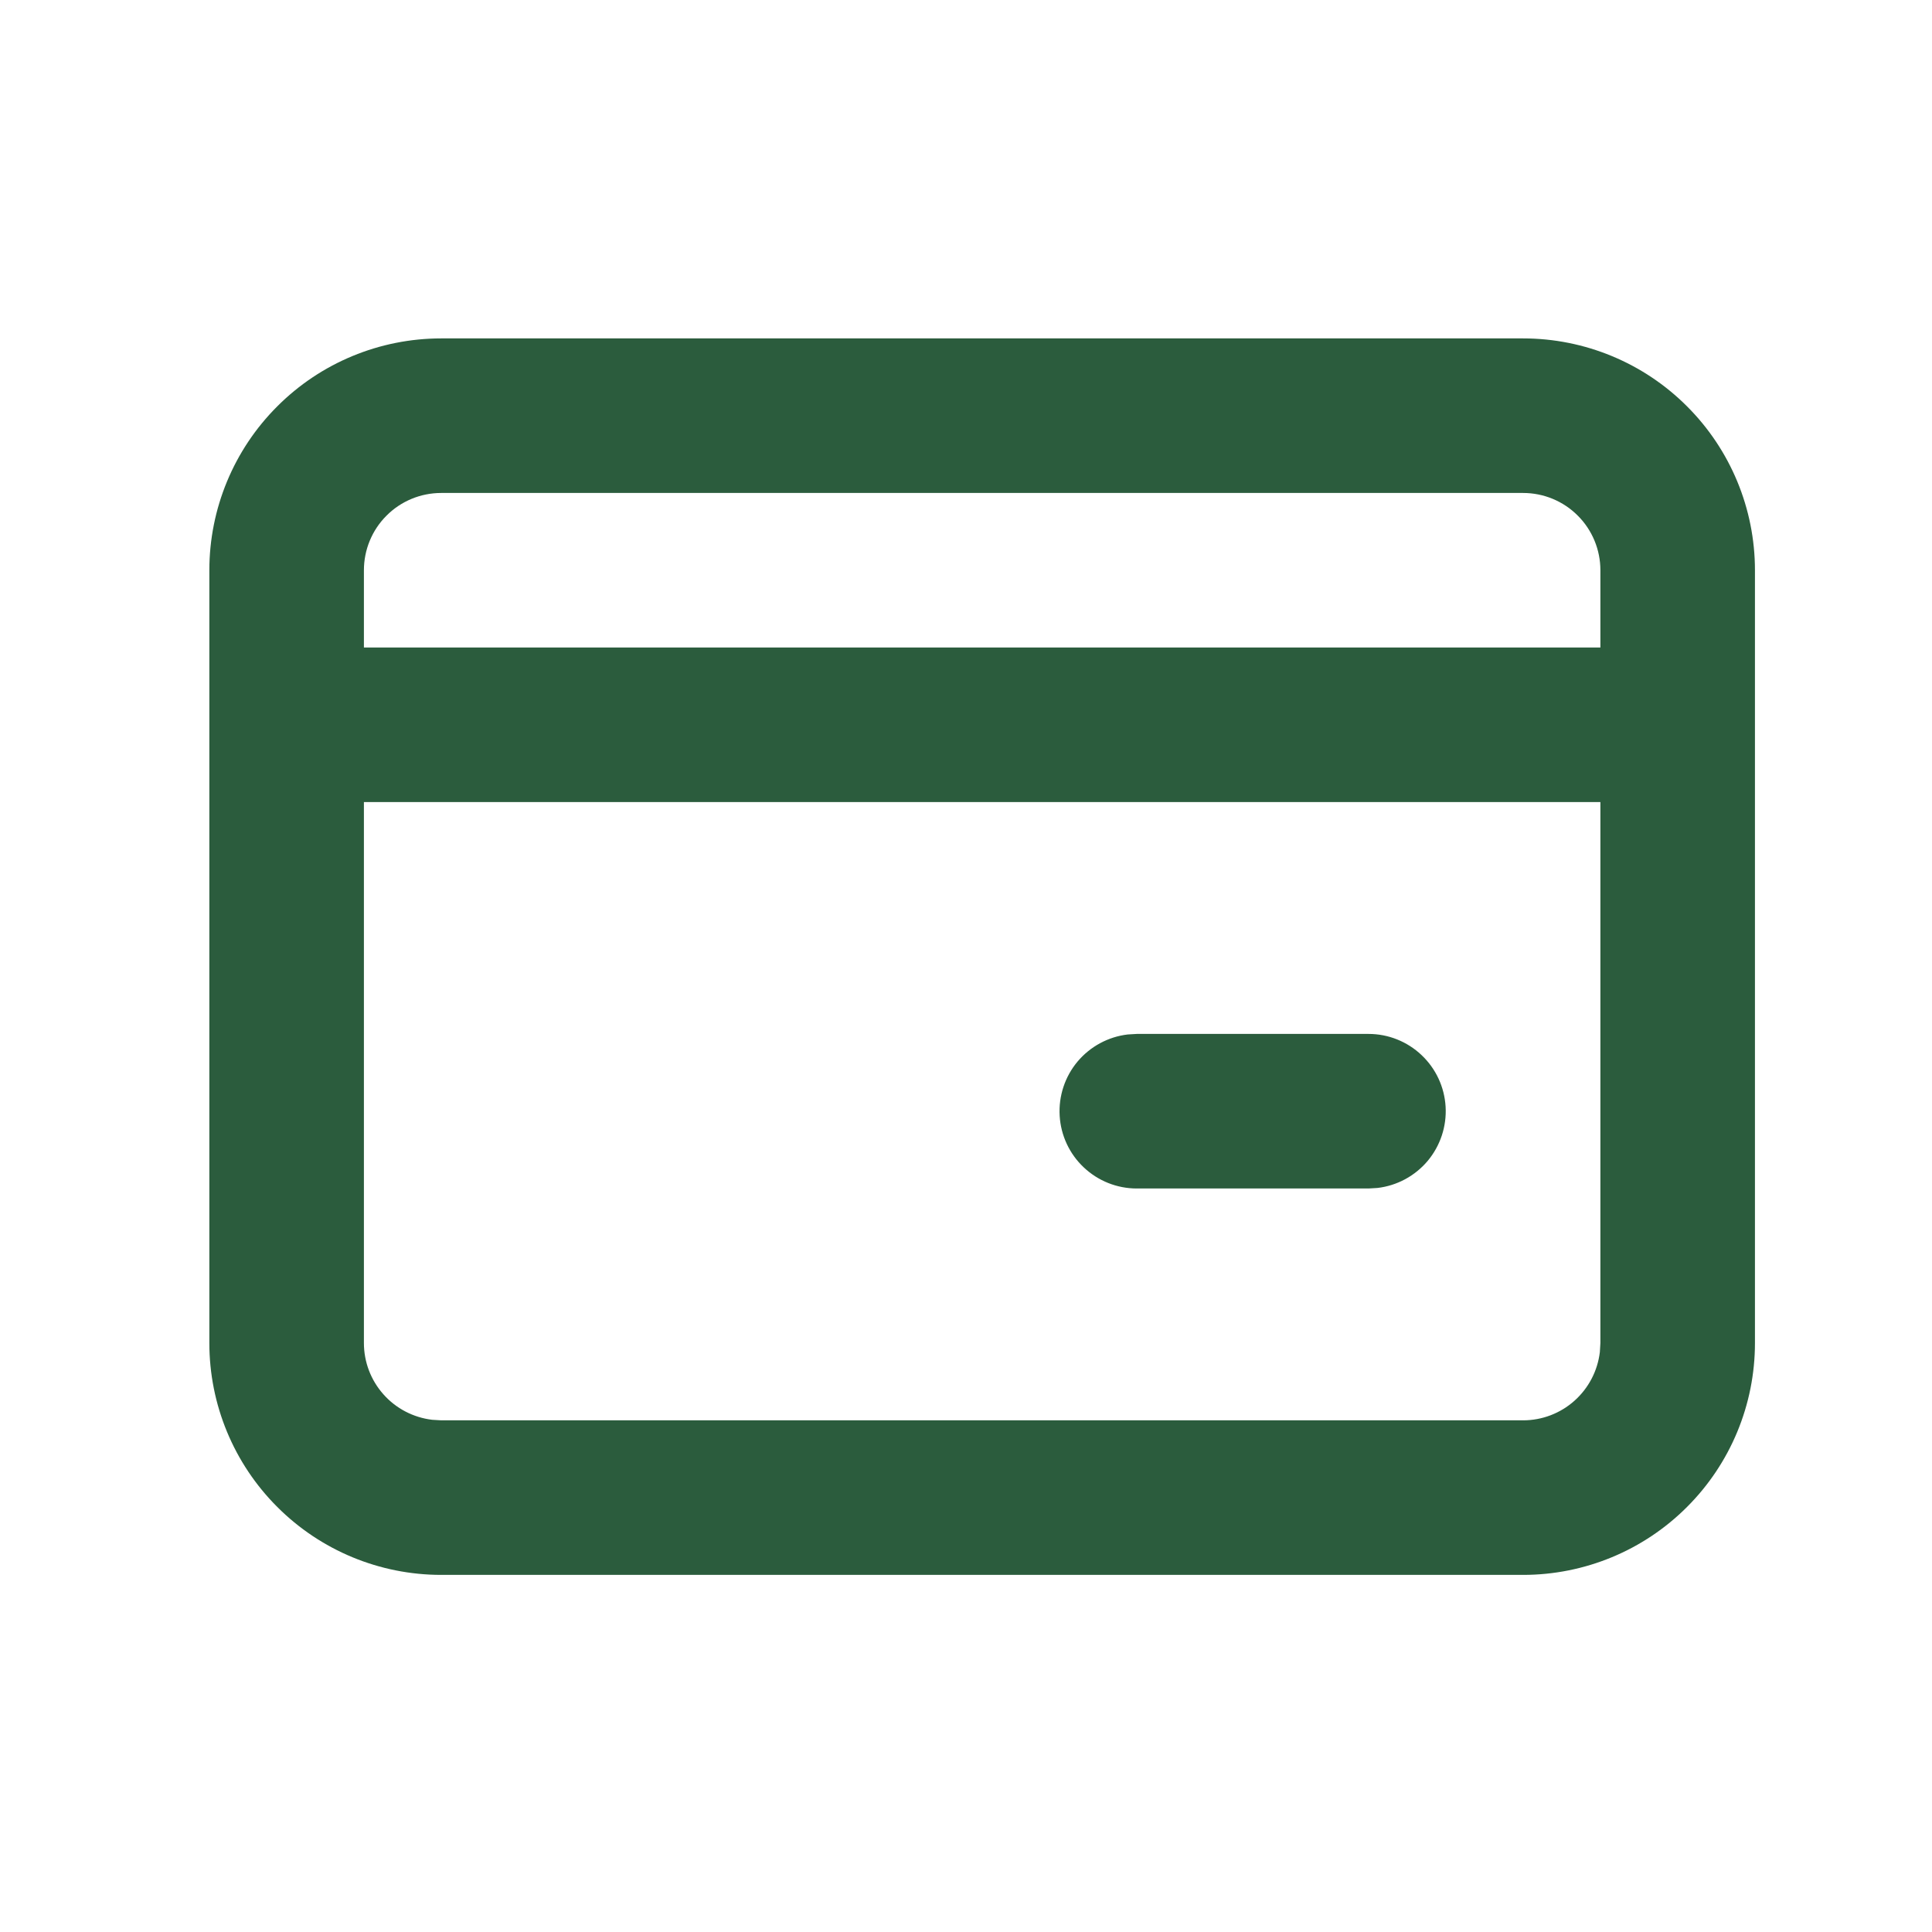
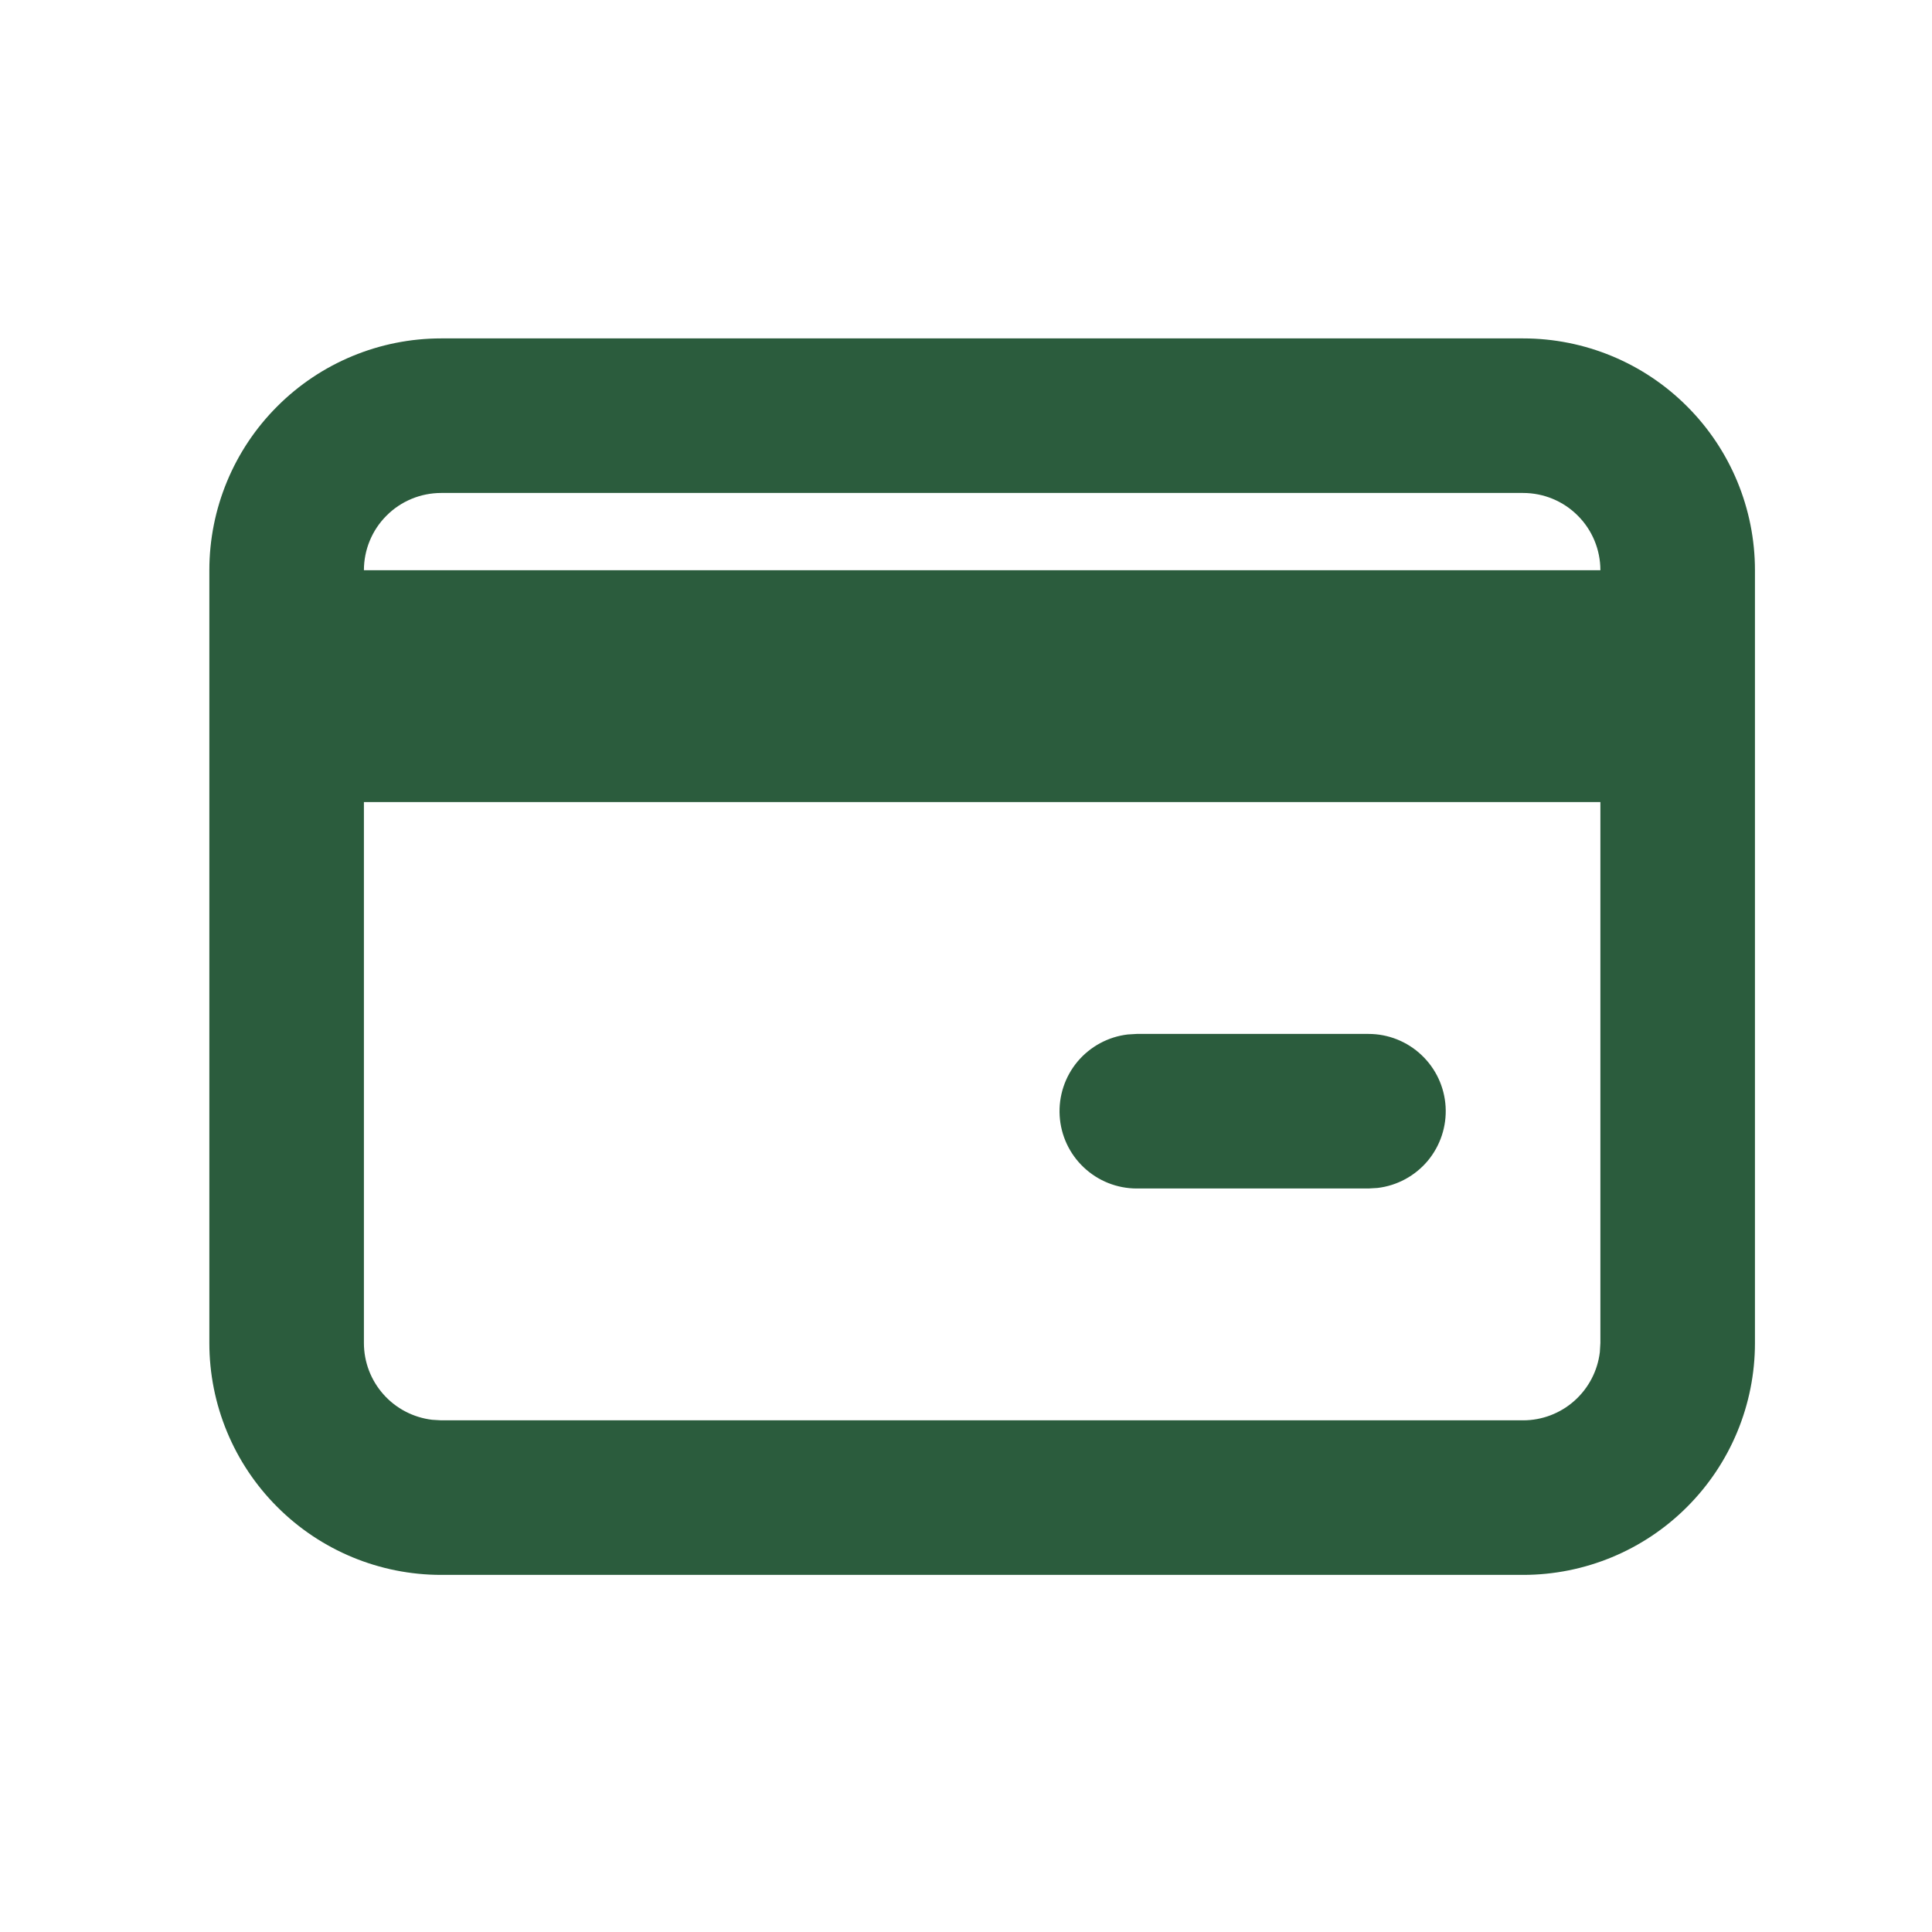
<svg xmlns="http://www.w3.org/2000/svg" width="25" height="25" viewBox="0 0 25 25" fill="none">
  <g id="mingcute:bank-card-line">
    <g id="Group">
-       <path id="Vector" d="M19.709 4.379C20.505 4.379 21.268 4.695 21.83 5.258C22.393 5.82 22.709 6.583 22.709 7.379V17.379C22.709 18.175 22.393 18.938 21.83 19.5C21.268 20.063 20.505 20.379 19.709 20.379H5.709C4.913 20.379 4.15 20.063 3.588 19.5C3.025 18.938 2.709 18.175 2.709 17.379V7.379C2.709 6.583 3.025 5.82 3.588 5.258C4.15 4.695 4.913 4.379 5.709 4.379H19.709ZM20.709 10.379H4.709V17.379C4.709 17.624 4.799 17.86 4.962 18.043C5.124 18.226 5.349 18.343 5.592 18.372L5.709 18.379H19.709C19.954 18.379 20.19 18.289 20.373 18.126C20.556 17.963 20.673 17.739 20.702 17.496L20.709 17.379V10.379ZM17.709 13.379C17.964 13.379 18.209 13.477 18.394 13.652C18.58 13.827 18.691 14.066 18.706 14.32C18.721 14.575 18.638 14.825 18.475 15.021C18.311 15.216 18.079 15.342 17.826 15.372L17.709 15.379H14.709C14.454 15.379 14.209 15.281 14.024 15.106C13.838 14.931 13.727 14.692 13.712 14.438C13.697 14.183 13.78 13.932 13.943 13.737C14.107 13.542 14.339 13.416 14.592 13.386L14.709 13.379H17.709ZM19.709 6.379H5.709C5.444 6.379 5.189 6.484 5.002 6.672C4.814 6.859 4.709 7.114 4.709 7.379V8.379H20.709V7.379C20.709 7.114 20.604 6.859 20.416 6.672C20.229 6.484 19.974 6.379 19.709 6.379Z" fill="#2B5C3D" />
+       <path id="Vector" d="M19.709 4.379C20.505 4.379 21.268 4.695 21.83 5.258C22.393 5.82 22.709 6.583 22.709 7.379V17.379C22.709 18.175 22.393 18.938 21.83 19.5C21.268 20.063 20.505 20.379 19.709 20.379H5.709C4.913 20.379 4.15 20.063 3.588 19.5C3.025 18.938 2.709 18.175 2.709 17.379V7.379C2.709 6.583 3.025 5.82 3.588 5.258C4.15 4.695 4.913 4.379 5.709 4.379H19.709ZM20.709 10.379H4.709V17.379C4.709 17.624 4.799 17.86 4.962 18.043C5.124 18.226 5.349 18.343 5.592 18.372L5.709 18.379H19.709C19.954 18.379 20.19 18.289 20.373 18.126C20.556 17.963 20.673 17.739 20.702 17.496L20.709 17.379V10.379ZM17.709 13.379C17.964 13.379 18.209 13.477 18.394 13.652C18.58 13.827 18.691 14.066 18.706 14.32C18.721 14.575 18.638 14.825 18.475 15.021C18.311 15.216 18.079 15.342 17.826 15.372L17.709 15.379H14.709C14.454 15.379 14.209 15.281 14.024 15.106C13.838 14.931 13.727 14.692 13.712 14.438C13.697 14.183 13.78 13.932 13.943 13.737C14.107 13.542 14.339 13.416 14.592 13.386L14.709 13.379H17.709ZM19.709 6.379H5.709C5.444 6.379 5.189 6.484 5.002 6.672C4.814 6.859 4.709 7.114 4.709 7.379H20.709V7.379C20.709 7.114 20.604 6.859 20.416 6.672C20.229 6.484 19.974 6.379 19.709 6.379Z" fill="#2B5C3D" />
    </g>
  </g>
</svg>